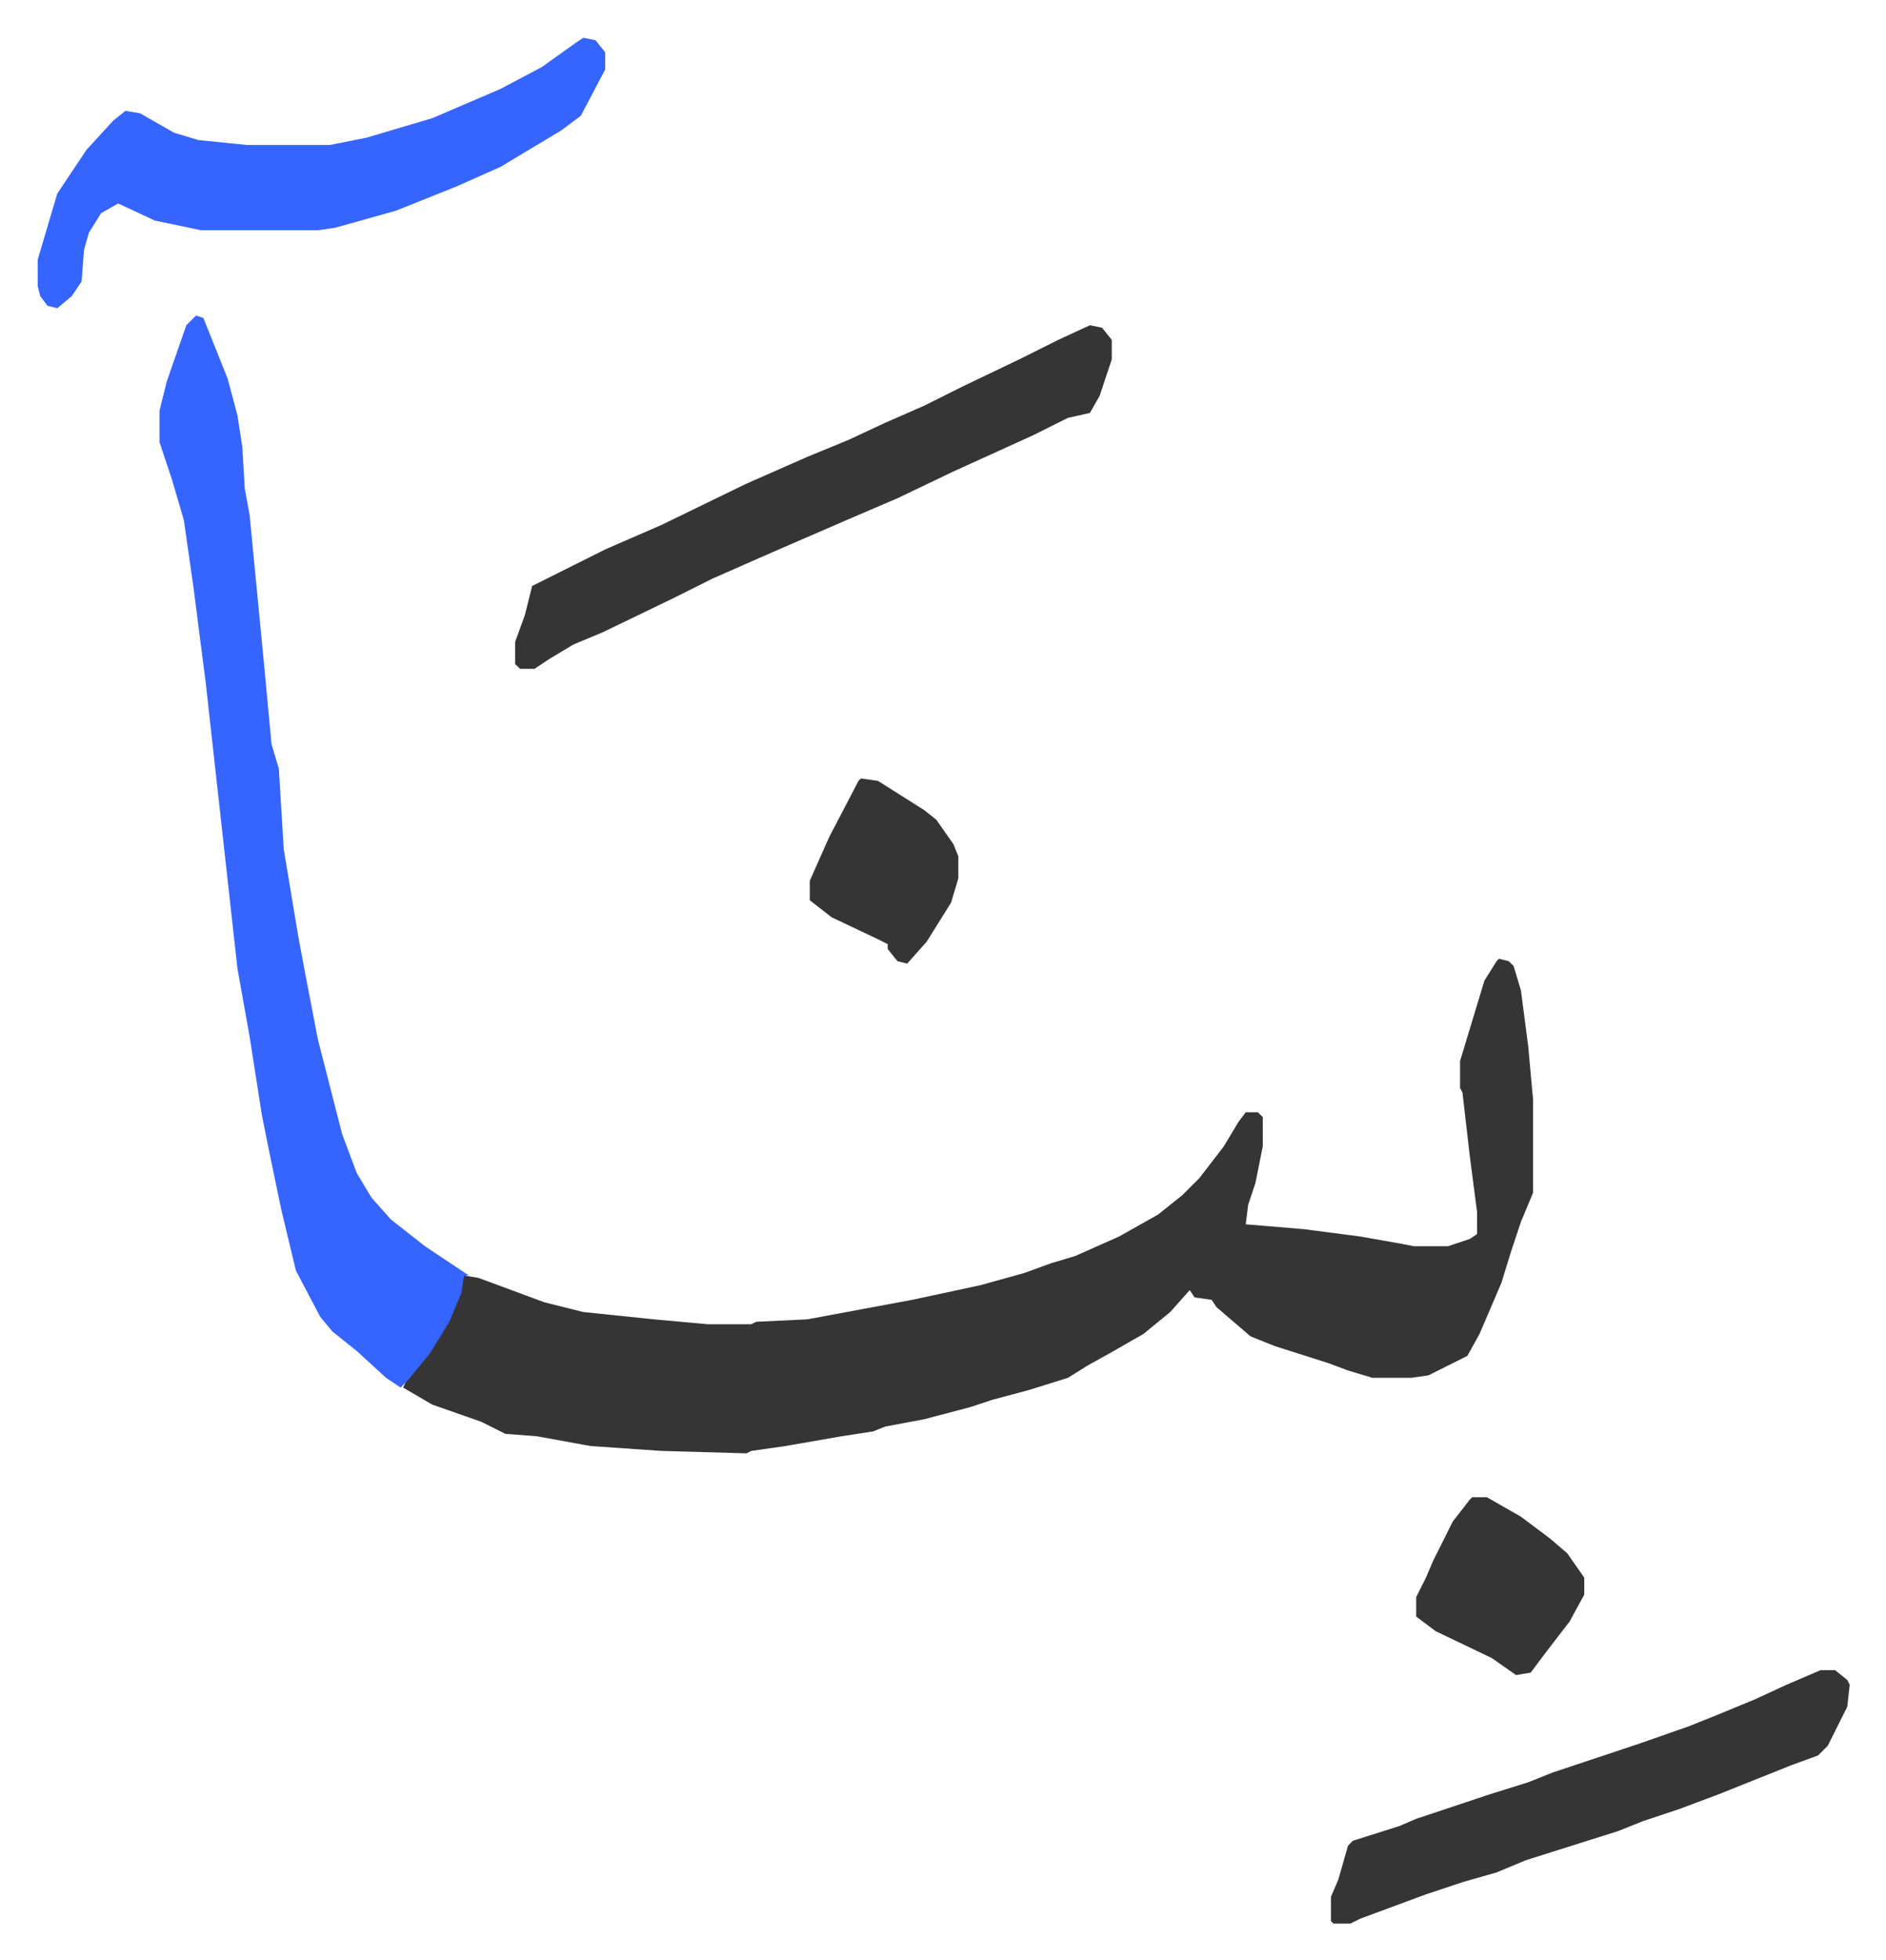
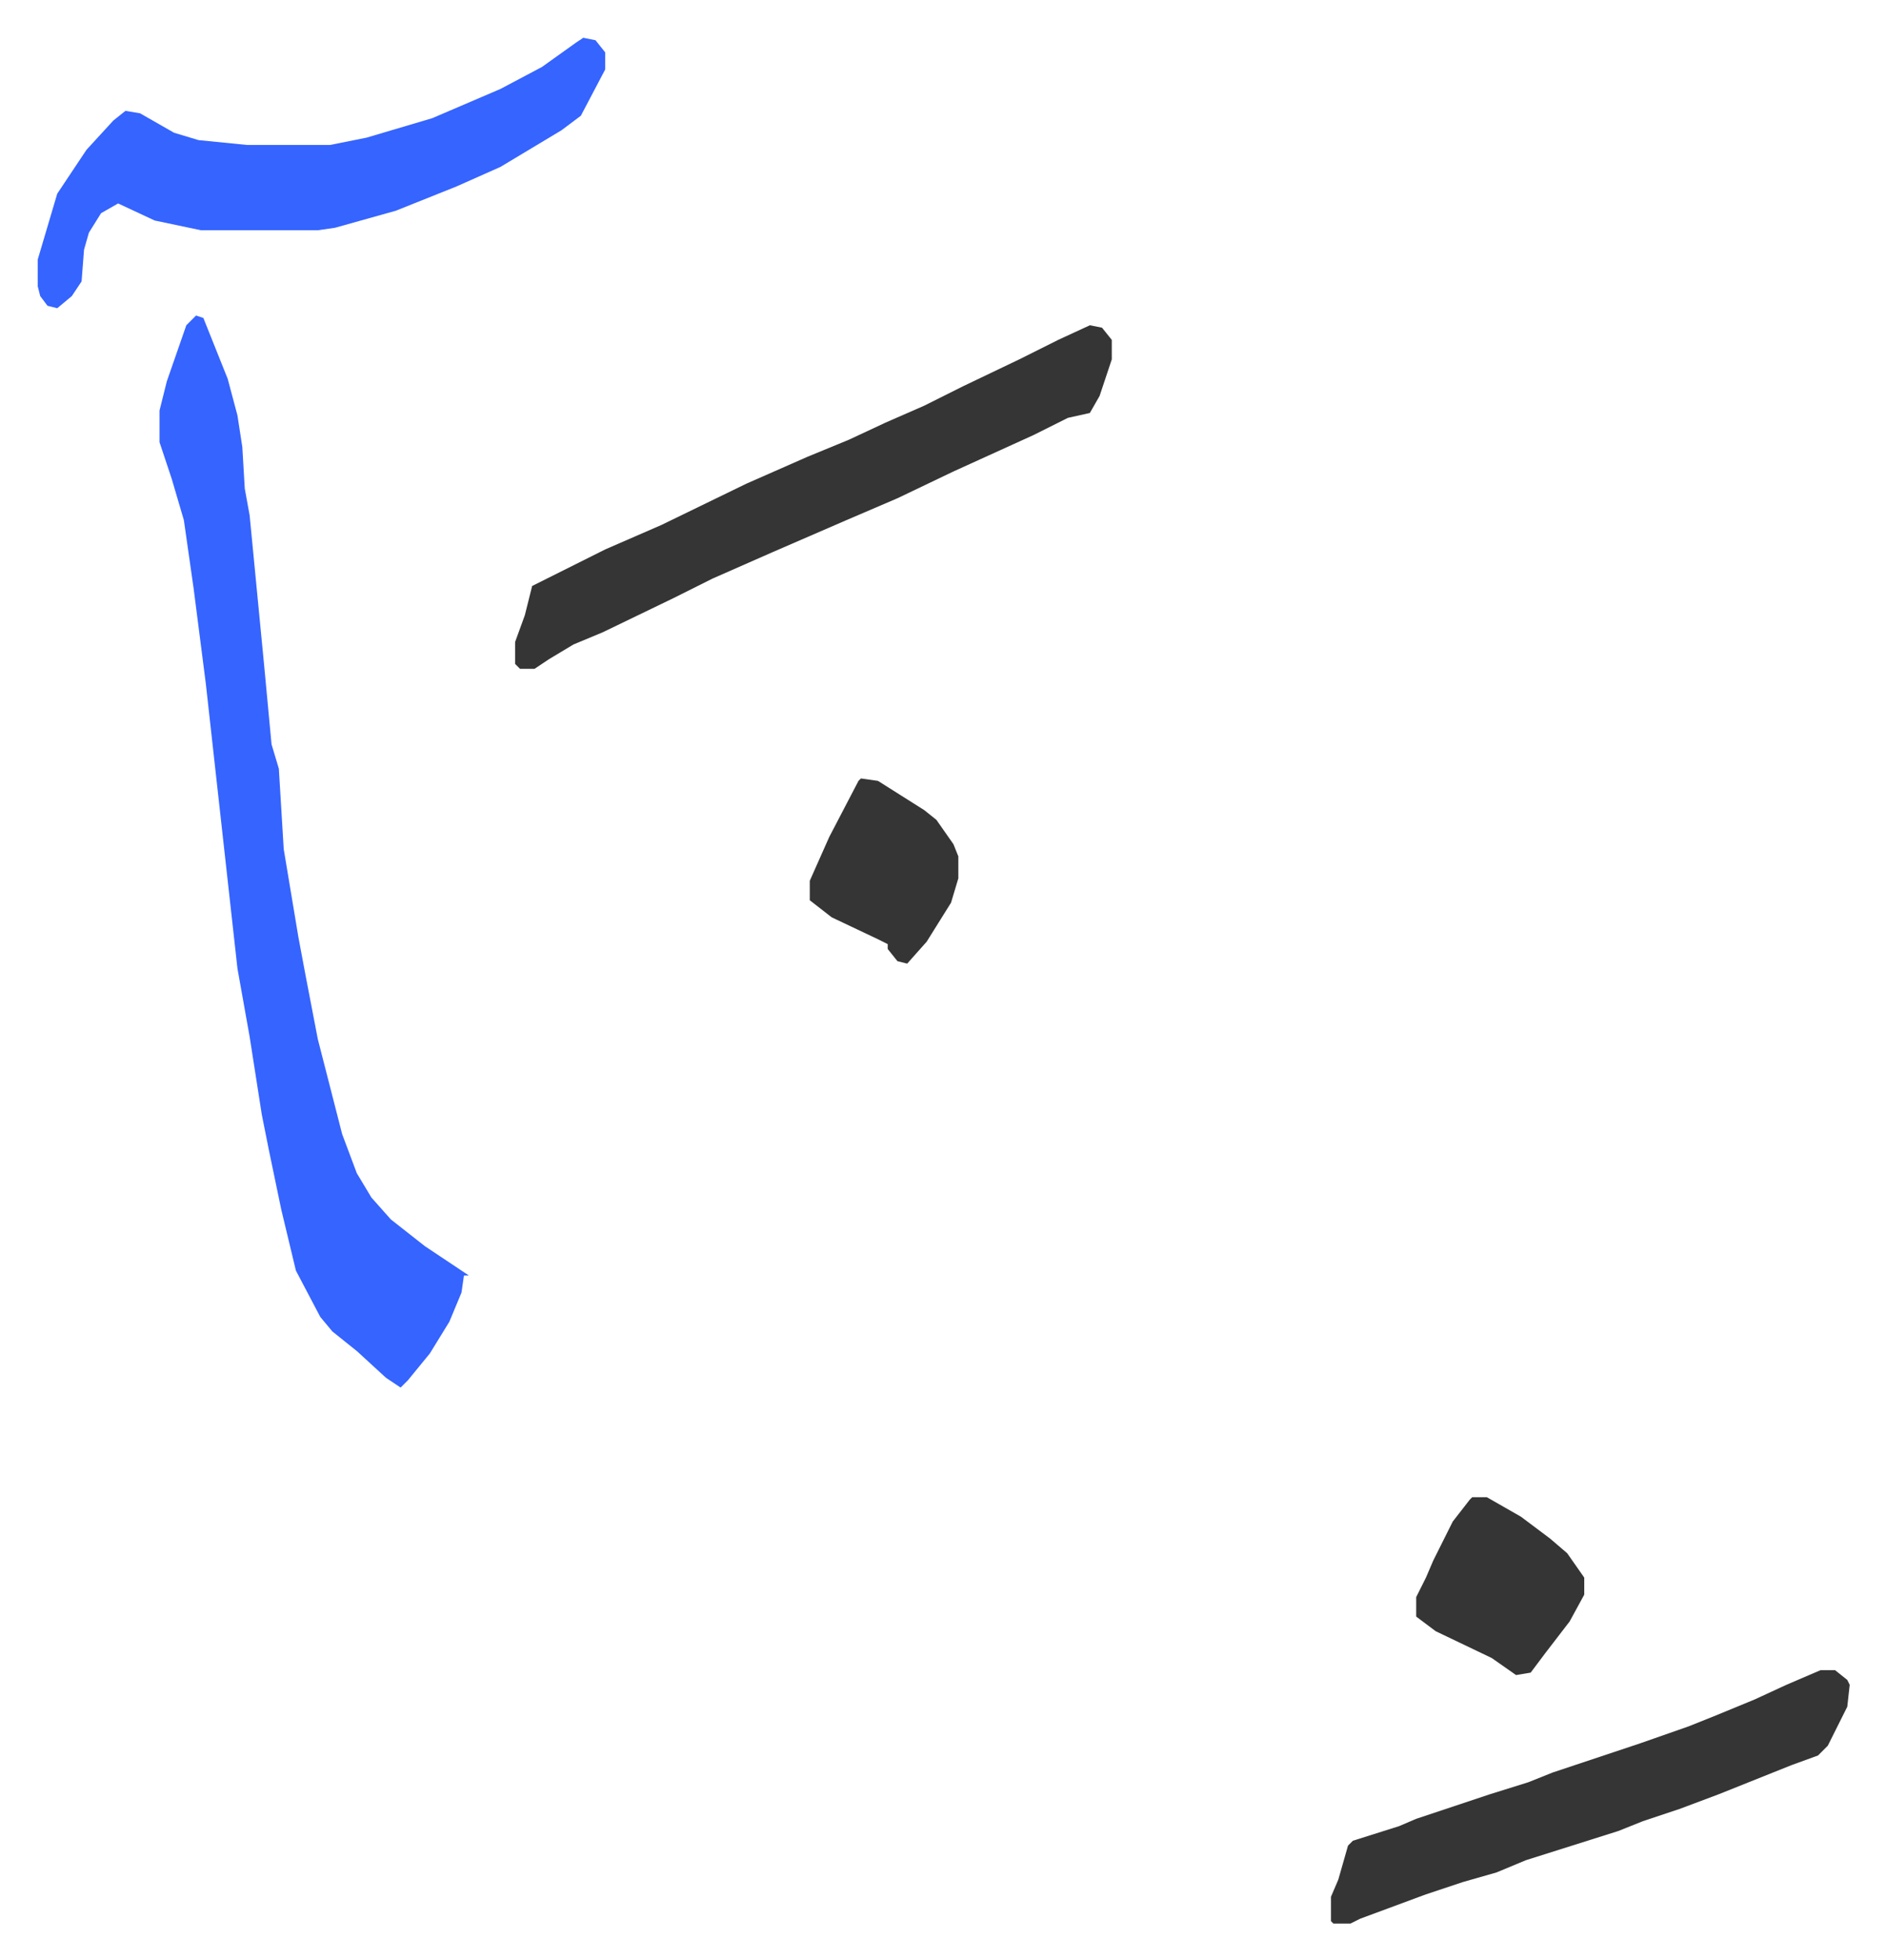
<svg xmlns="http://www.w3.org/2000/svg" viewBox="-15.5 394.5 774.4 804.4">
-   <path fill="#353535" id="rule_normal" d="m600 788 4 1 2 2 3 10 3 23 2 22v38l-5 12-4 12-4 13-9 21-5 9-16 8-7 1h-16l-10-3-8-3-22-7-10-4-14-12-2-3-7-1-2-3-8 9-11 9-14 8-9 5-8 5-16 5-15 4-9 3-19 5-16 3-5 2-13 2-23 4-14 2-2 1-35-1-29-2-22-4-13-1-10-5-20-7-12-7 2-4 11-14 8-15 4-13 6 1 27 10 16 4 29 3 22 2h18l2-1 21-1 43-8 28-6 18-5 11-4 10-3 18-8 16-9 10-8 7-7 10-13 6-10 3-4h5l2 2v12l-3 15-3 9-1 8 24 2 23 3 17 3 5 1h14l9-3 3-2v-9l-3-23-3-26-1-2v-11l10-33 5-8z" />
  <path fill="#3564ff" id="rule_madd_obligatory_4_5_vowels" d="m65 524 3 1 10 25 4 15 2 13 1 17 2 11 3 31 3 31 3 32 3 10 2 33 6 36 3 16 5 26 10 39 6 16 6 10 8 9 14 11 15 10 3 2h-2l-1 7-5 12-8 13-9 11-3 3-6-4-12-11-10-8-5-6-10-19-6-25-5-24-3-15-5-32-5-28-6-54-7-63-5-39-4-28-5-17-5-15v-13l3-12 8-23zm159-114 5 1 4 5v7l-10 19-8 6-25 15-18 8-25 10-25 7-7 1H67l-19-4-15-7-7 4-5 8-2 7-1 13-4 6-6 5-4-1-3-4-1-4v-11l8-27 12-18 11-12 5-4 6 1 14 8 10 3 20 2h34l15-3 27-8 28-12 17-9 14-10z" />
  <path fill="#353535" id="rule_normal" d="m432 528 5 1 4 5v8l-5 15-4 7-9 2-14 7-33 15-23 11-21 9-30 13-25 11-16 8-29 14-12 5-10 6-6 4h-6l-2-2v-9l4-11 3-12 30-15 23-10 35-17 25-11 17-7 15-7 16-7 16-8 23-11 16-8zm300 552h6l5 4 1 2-1 9-8 16-4 4-11 4-15 6-15 6-16 6-15 5-10 4-38 12-12 5-14 4-15 5-27 10-4 2h-7l-1-1v-10l3-7 4-14 2-2 19-6 7-3 30-10 16-5 10-4 36-12 20-7 10-4 17-7 13-6zm-143-71h6l14 8 12 9 7 6 7 10v7l-6 11-10 13-6 8-6 1-10-7-23-11-8-6v-8l4-8 3-7 8-16 7-9zM338 714l7 1 19 12 5 4 7 10 2 5v9l-3 10-10 16-8 9-4-1-4-5v-2l-4-2-19-9-9-7v-8l8-18 12-23z" />
</svg>